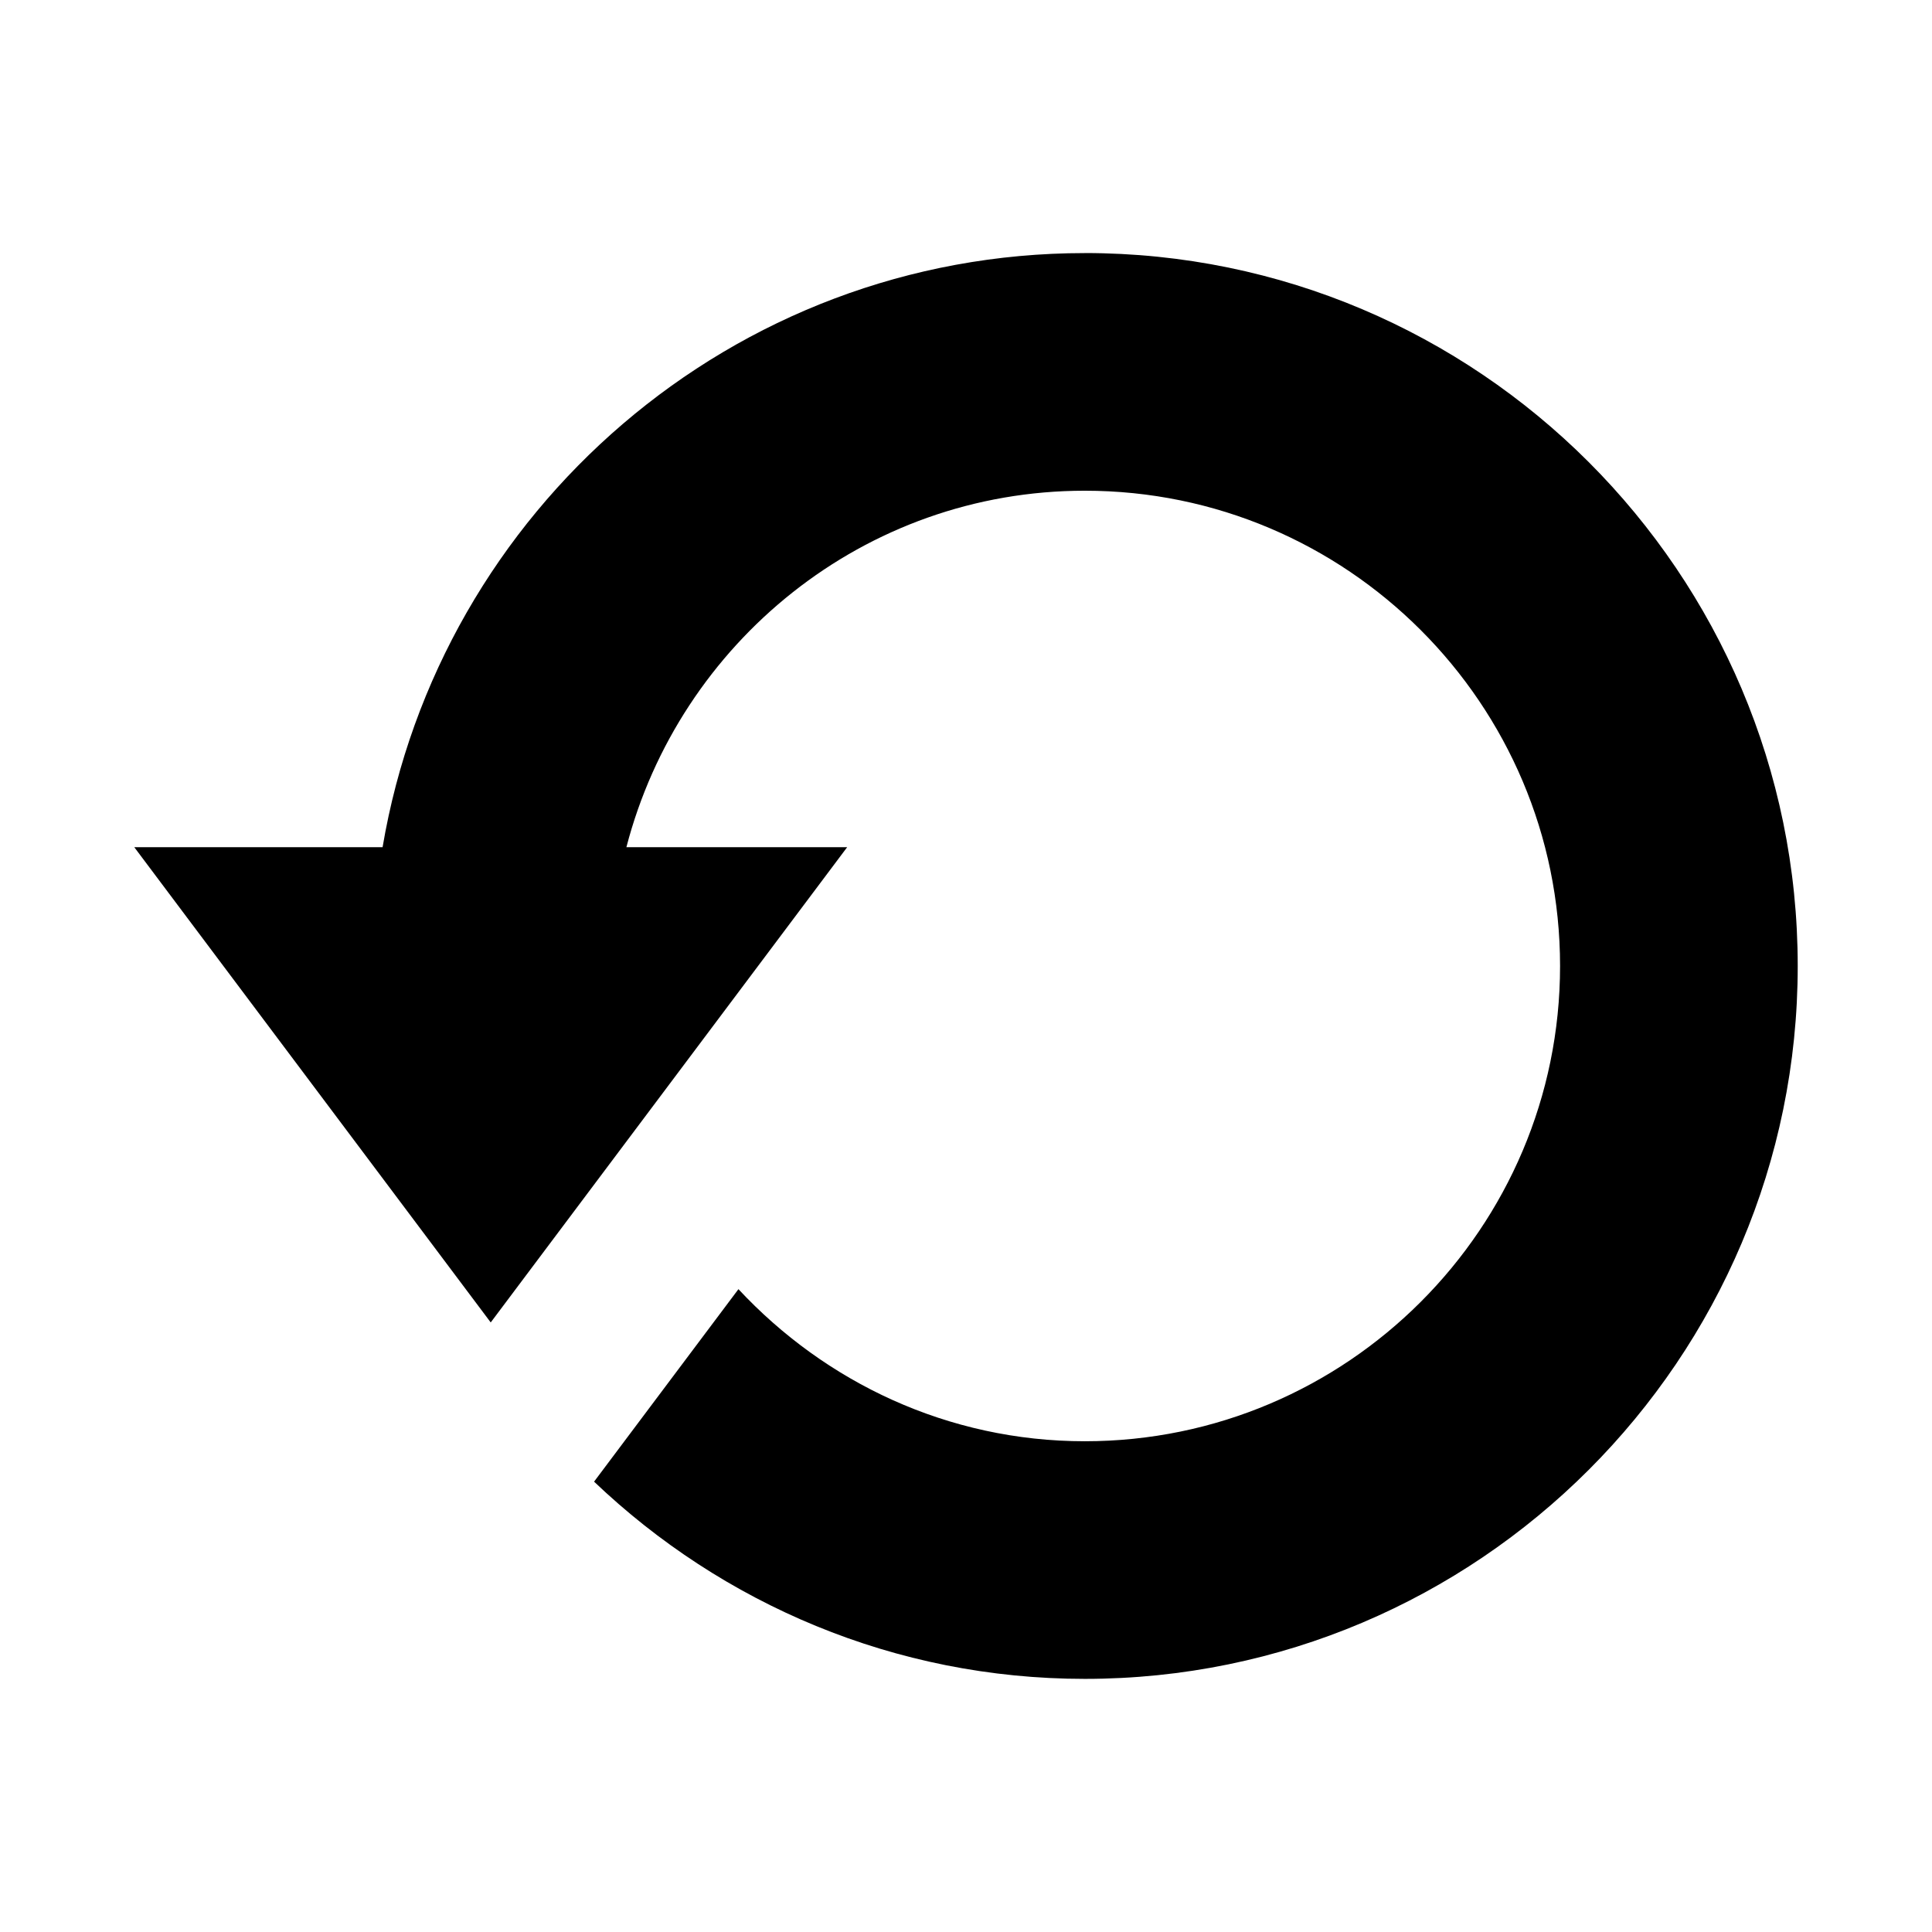
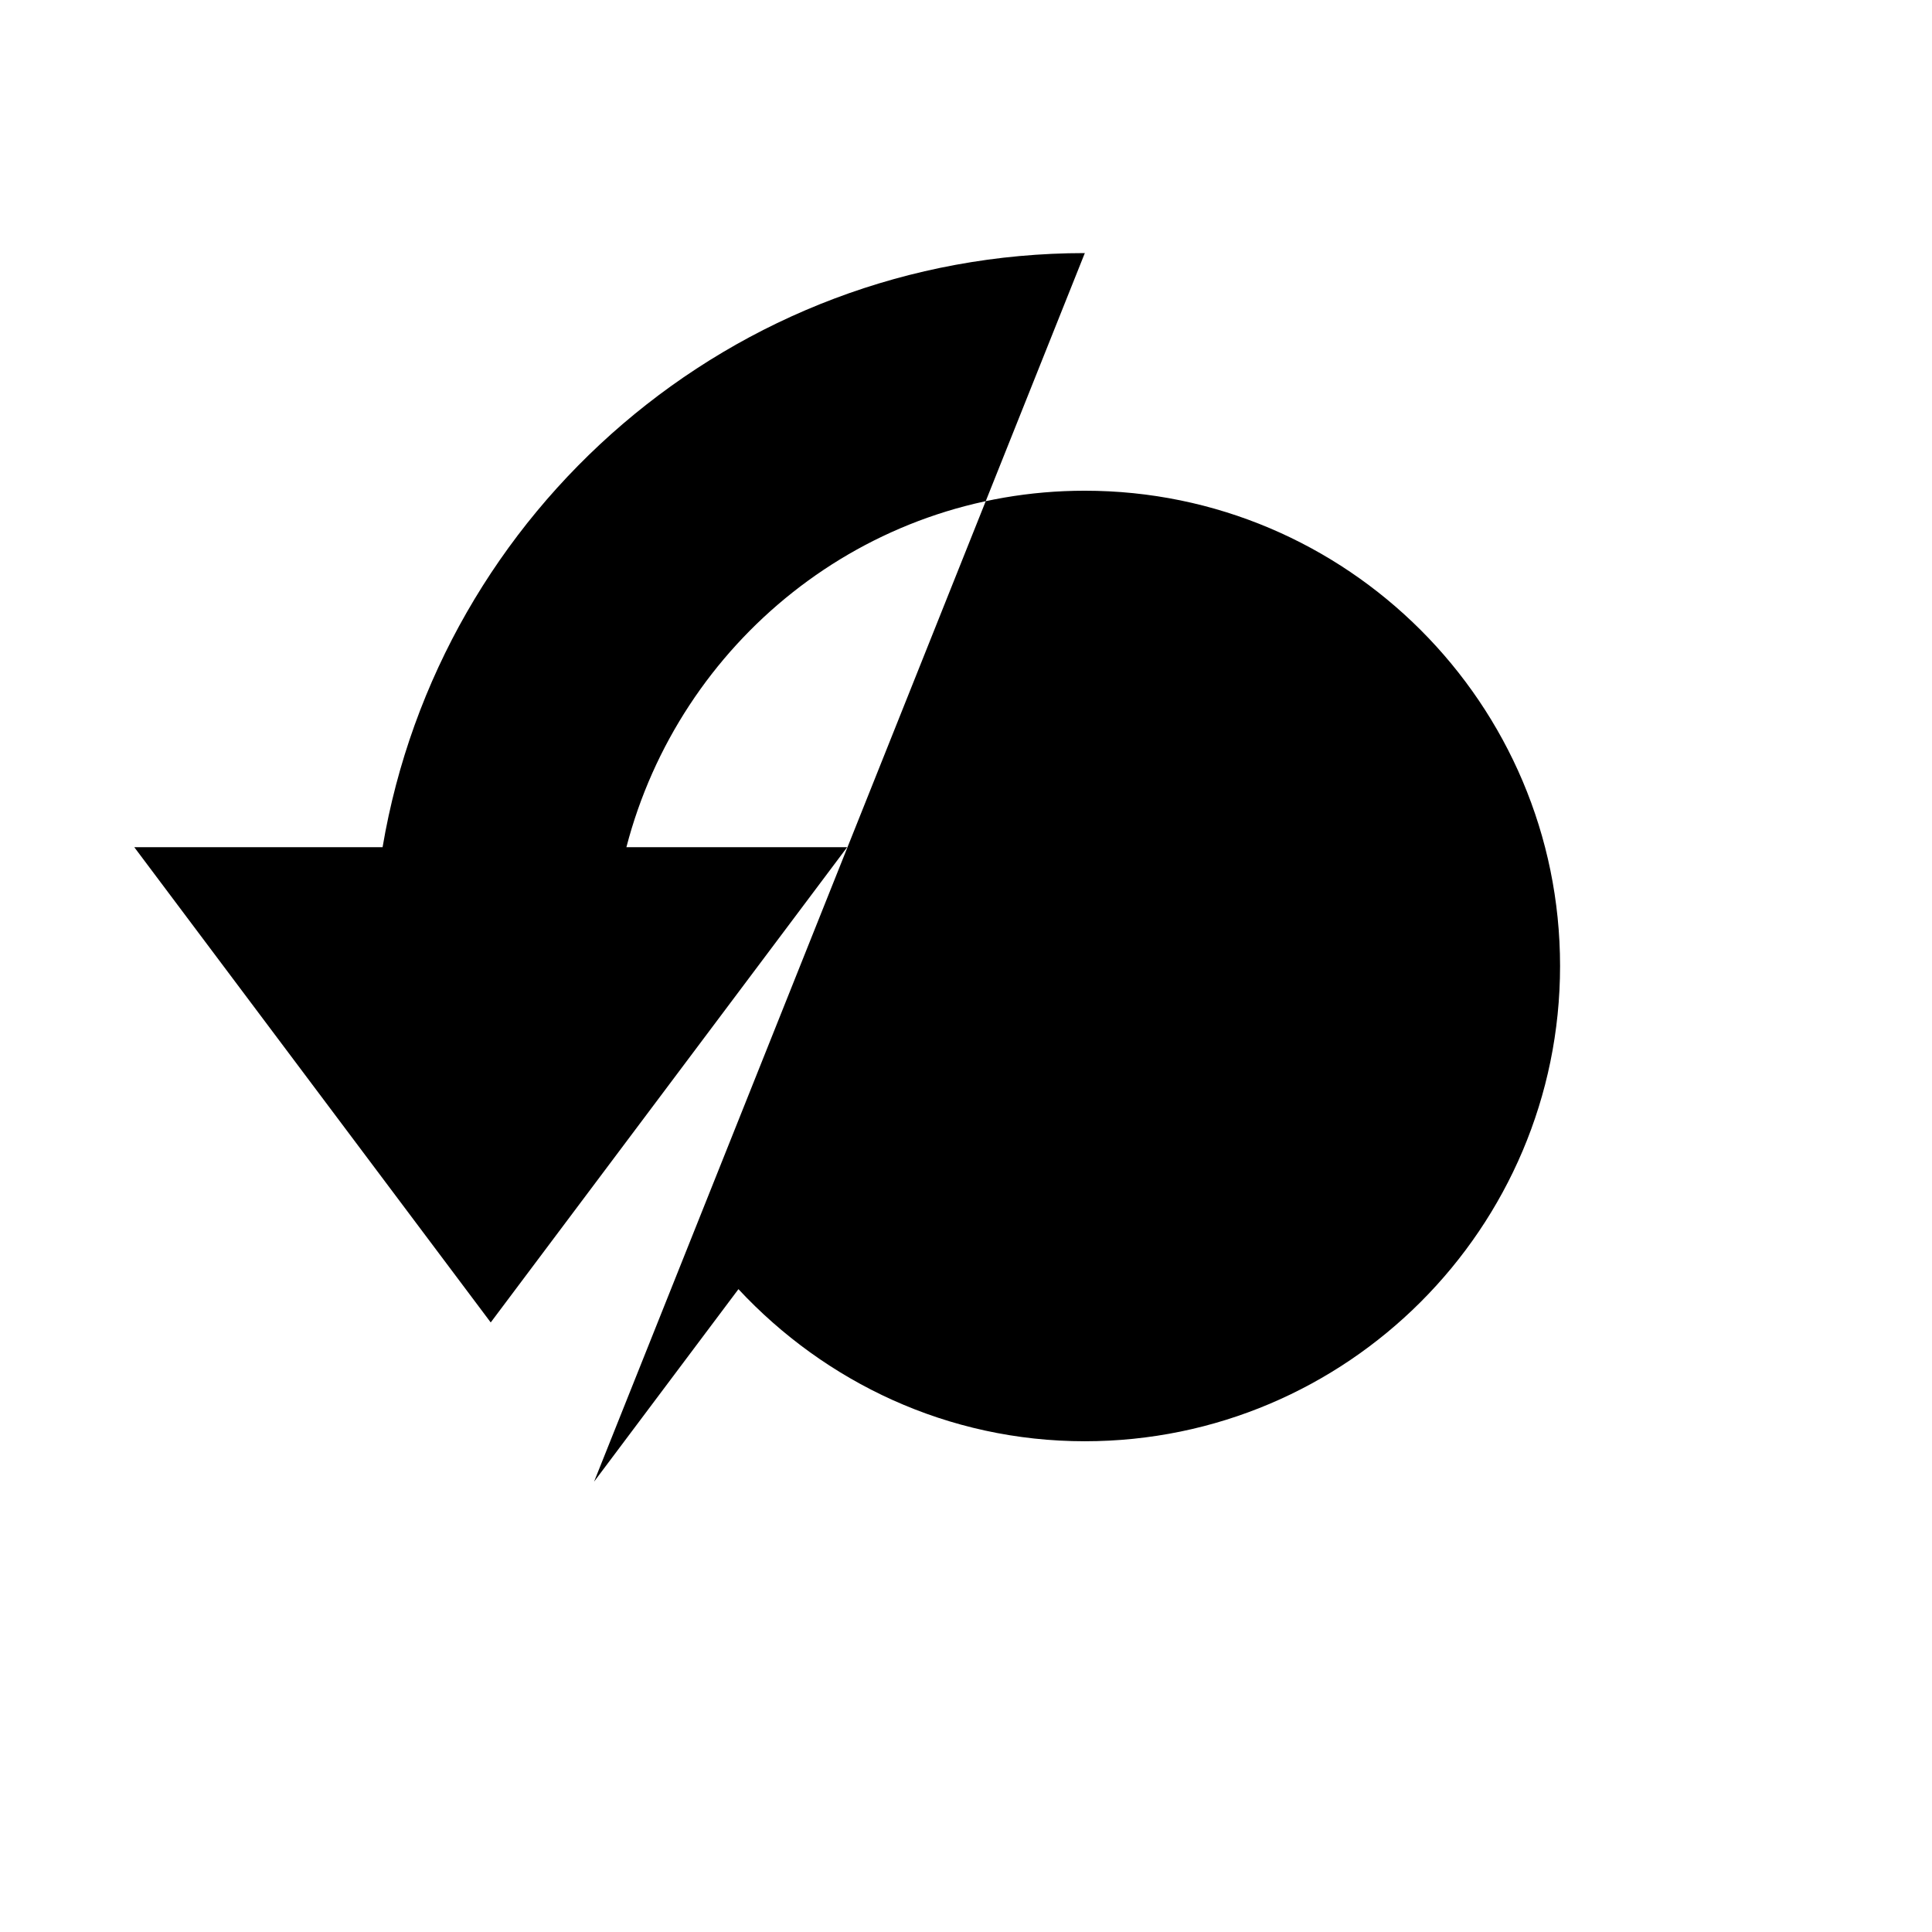
<svg xmlns="http://www.w3.org/2000/svg" fill="#000000" width="800px" height="800px" version="1.1" viewBox="144 144 512 512">
-   <path d="m431.49 211.07c-93.426 0-171.01 68.234-186.1 157.44h-65.809l94.465 125.95 94.465-125.95h-58.508c14.074-54.16 62.977-94.465 121.48-94.465 69.461 0 125.95 56.488 125.95 125.95 0 69.461-56.488 125.95-125.95 125.95-36.305 0-68.801-15.648-91.789-40.305l-38.258 51.012c33.883 32.305 79.637 52.266 130.05 52.266 104.2 0 188.93-84.734 188.93-188.93-0.004-104.19-84.738-188.93-188.93-188.93z" />
+   <path d="m431.49 211.07c-93.426 0-171.01 68.234-186.1 157.44h-65.809l94.465 125.95 94.465-125.95h-58.508c14.074-54.16 62.977-94.465 121.48-94.465 69.461 0 125.95 56.488 125.95 125.95 0 69.461-56.488 125.95-125.95 125.95-36.305 0-68.801-15.648-91.789-40.305l-38.258 51.012z" />
</svg>